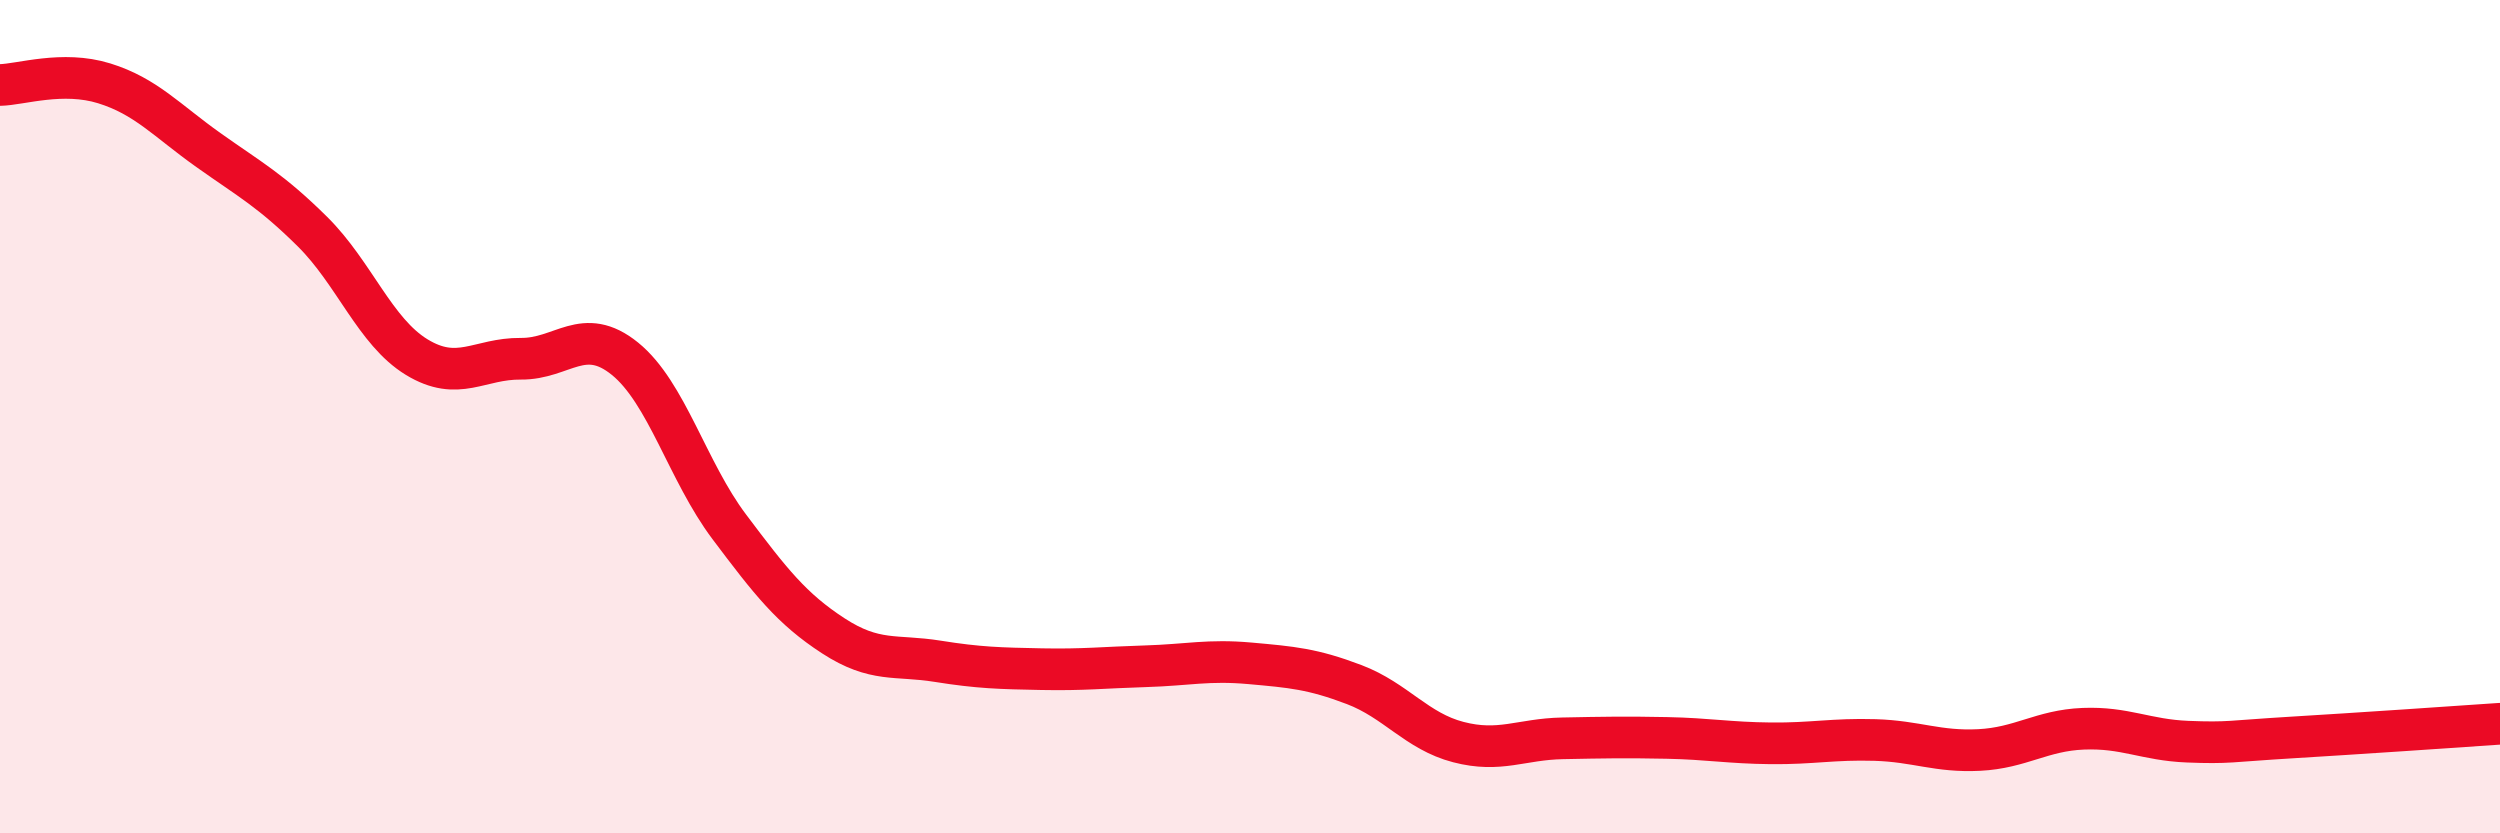
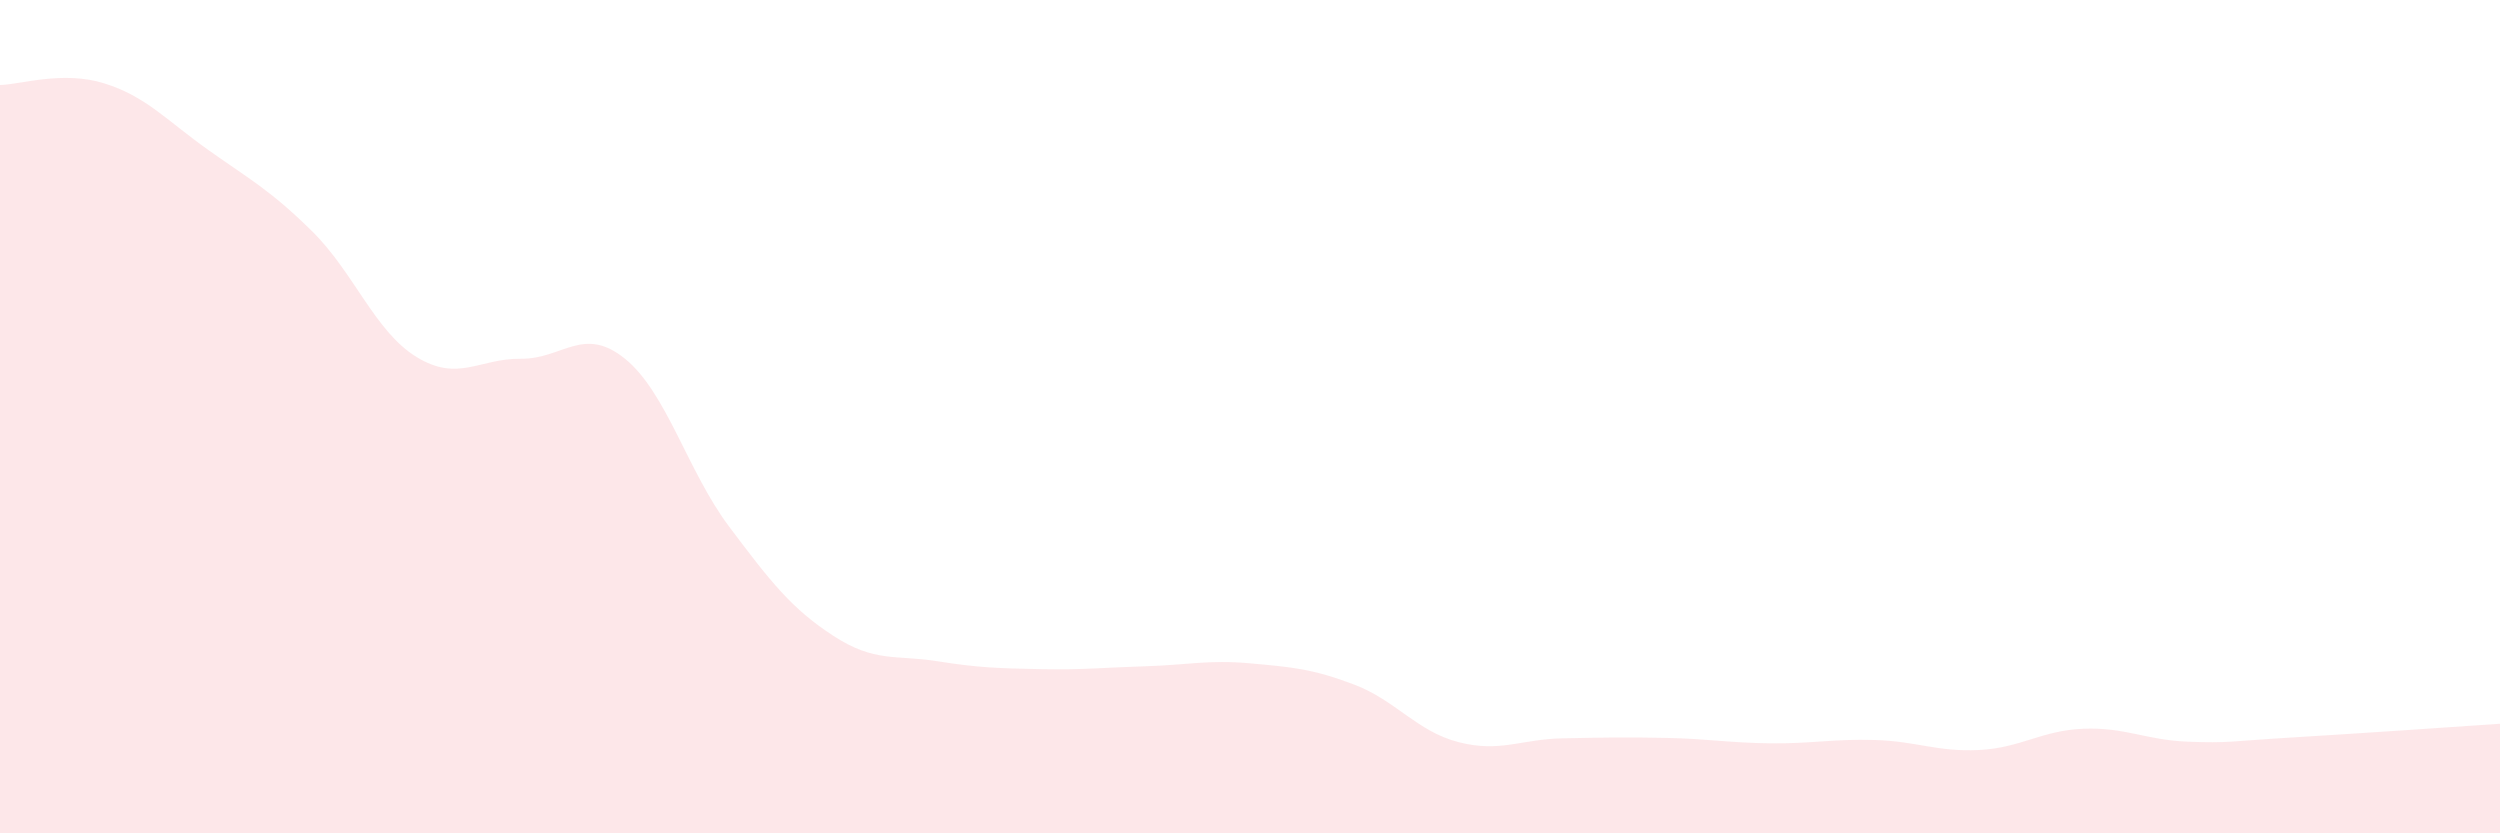
<svg xmlns="http://www.w3.org/2000/svg" width="60" height="20" viewBox="0 0 60 20">
  <path d="M 0,2.04 C 0.5,2.03 1.5,1.69 2.5,2 C 3.5,2.31 4,2.89 5,3.6 C 6,4.31 6.5,4.57 7.5,5.56 C 8.5,6.55 9,7.96 10,8.57 C 11,9.18 11.5,8.6 12.5,8.61 C 13.5,8.62 14,7.8 15,8.61 C 16,9.42 16.5,11.31 17.5,12.64 C 18.5,13.97 19,14.61 20,15.26 C 21,15.91 21.5,15.71 22.5,15.87 C 23.5,16.03 24,16.04 25,16.06 C 26,16.08 26.5,16.02 27.5,15.99 C 28.5,15.96 29,15.83 30,15.92 C 31,16.01 31.5,16.05 32.5,16.43 C 33.5,16.81 34,17.55 35,17.81 C 36,18.07 36.5,17.74 37.5,17.72 C 38.5,17.7 39,17.69 40,17.71 C 41,17.73 41.5,17.83 42.5,17.84 C 43.5,17.85 44,17.73 45,17.76 C 46,17.79 46.5,18.05 47.5,18 C 48.5,17.95 49,17.53 50,17.49 C 51,17.45 51.5,17.76 52.5,17.8 C 53.5,17.84 53.5,17.79 55,17.7 C 56.5,17.61 59,17.44 60,17.37L60 20L0 20Z" fill="#EB0A25" opacity="0.1" stroke-linecap="round" stroke-linejoin="round" />
-   <path d="M 0,2.04 C 0.5,2.03 1.5,1.69 2.5,2 C 3.5,2.31 4,2.89 5,3.6 C 6,4.31 6.5,4.57 7.5,5.56 C 8.5,6.55 9,7.96 10,8.57 C 11,9.18 11.5,8.6 12.5,8.61 C 13.5,8.62 14,7.8 15,8.61 C 16,9.42 16.5,11.31 17.5,12.64 C 18.5,13.97 19,14.61 20,15.26 C 21,15.91 21.5,15.71 22.5,15.87 C 23.5,16.03 24,16.04 25,16.06 C 26,16.08 26.5,16.02 27.5,15.99 C 28.5,15.96 29,15.83 30,15.92 C 31,16.01 31.5,16.05 32.5,16.43 C 33.5,16.81 34,17.55 35,17.81 C 36,18.07 36.5,17.74 37.5,17.72 C 38.5,17.7 39,17.69 40,17.71 C 41,17.73 41.5,17.83 42.5,17.84 C 43.5,17.85 44,17.73 45,17.76 C 46,17.79 46.5,18.05 47.5,18 C 48.5,17.95 49,17.53 50,17.49 C 51,17.45 51.5,17.76 52.5,17.8 C 53.5,17.84 53.5,17.79 55,17.7 C 56.5,17.61 59,17.44 60,17.37" stroke="#EB0A25" stroke-width="1" fill="none" stroke-linecap="round" stroke-linejoin="round" />
</svg>